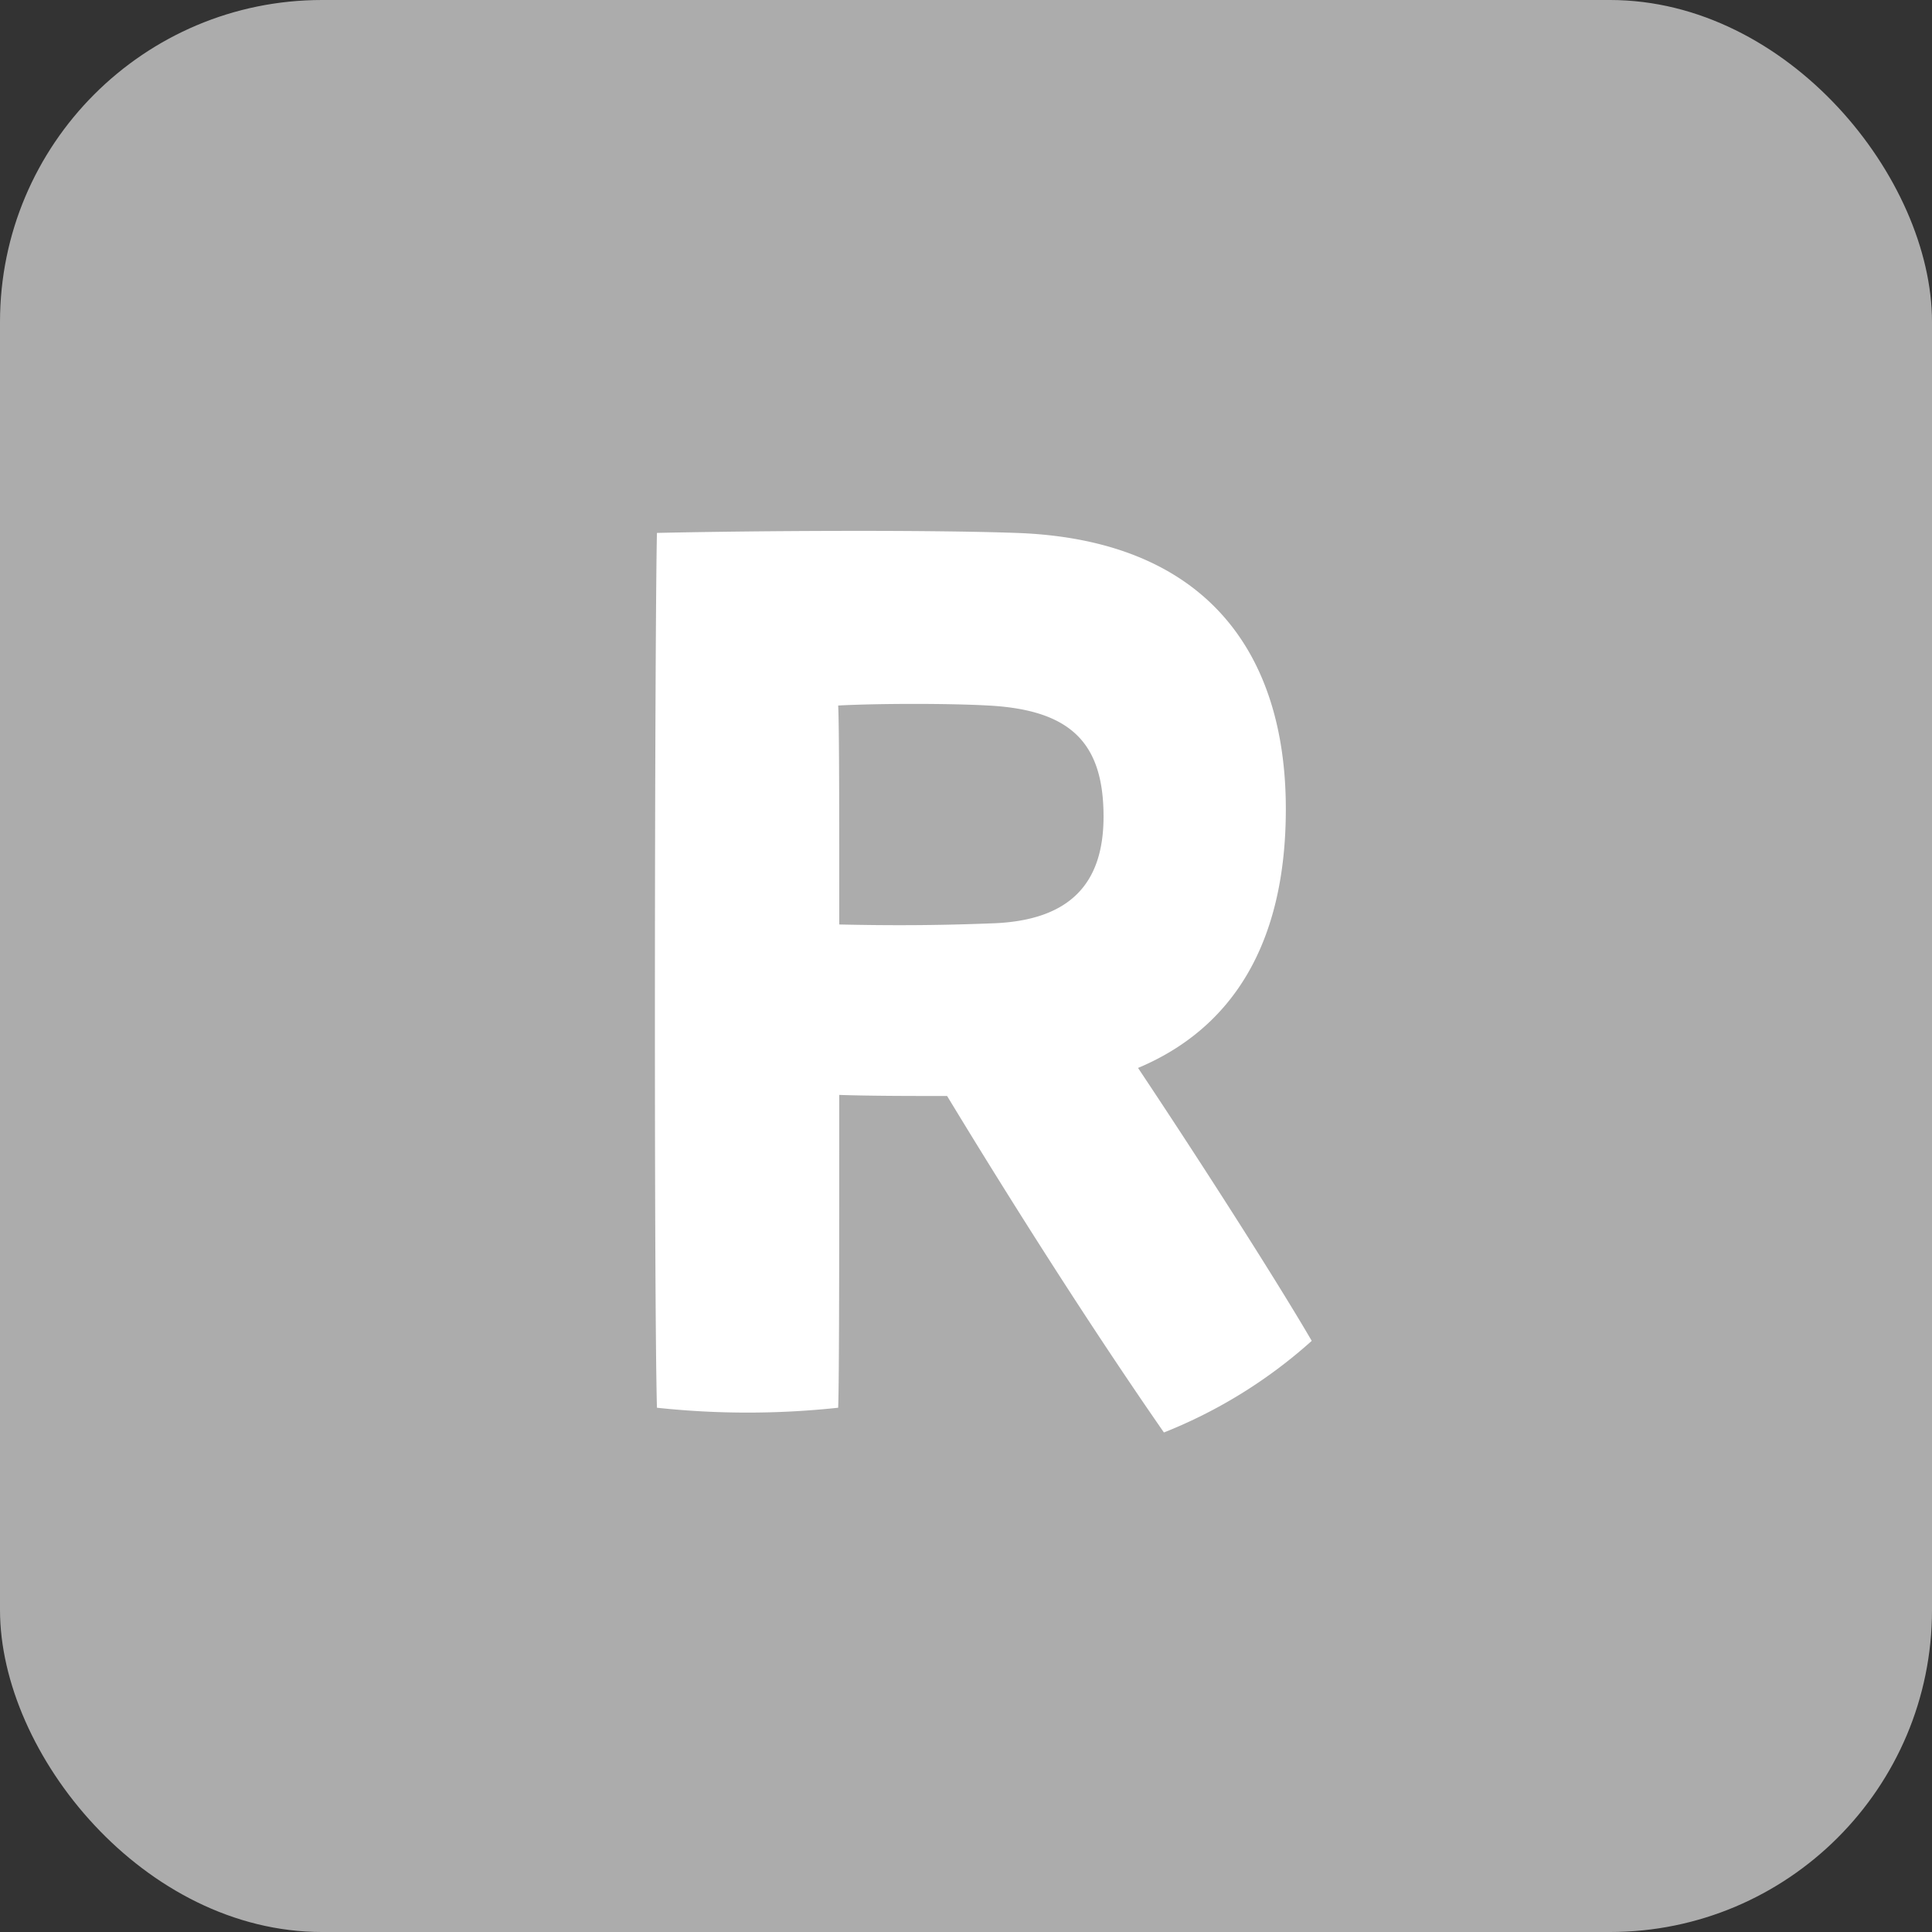
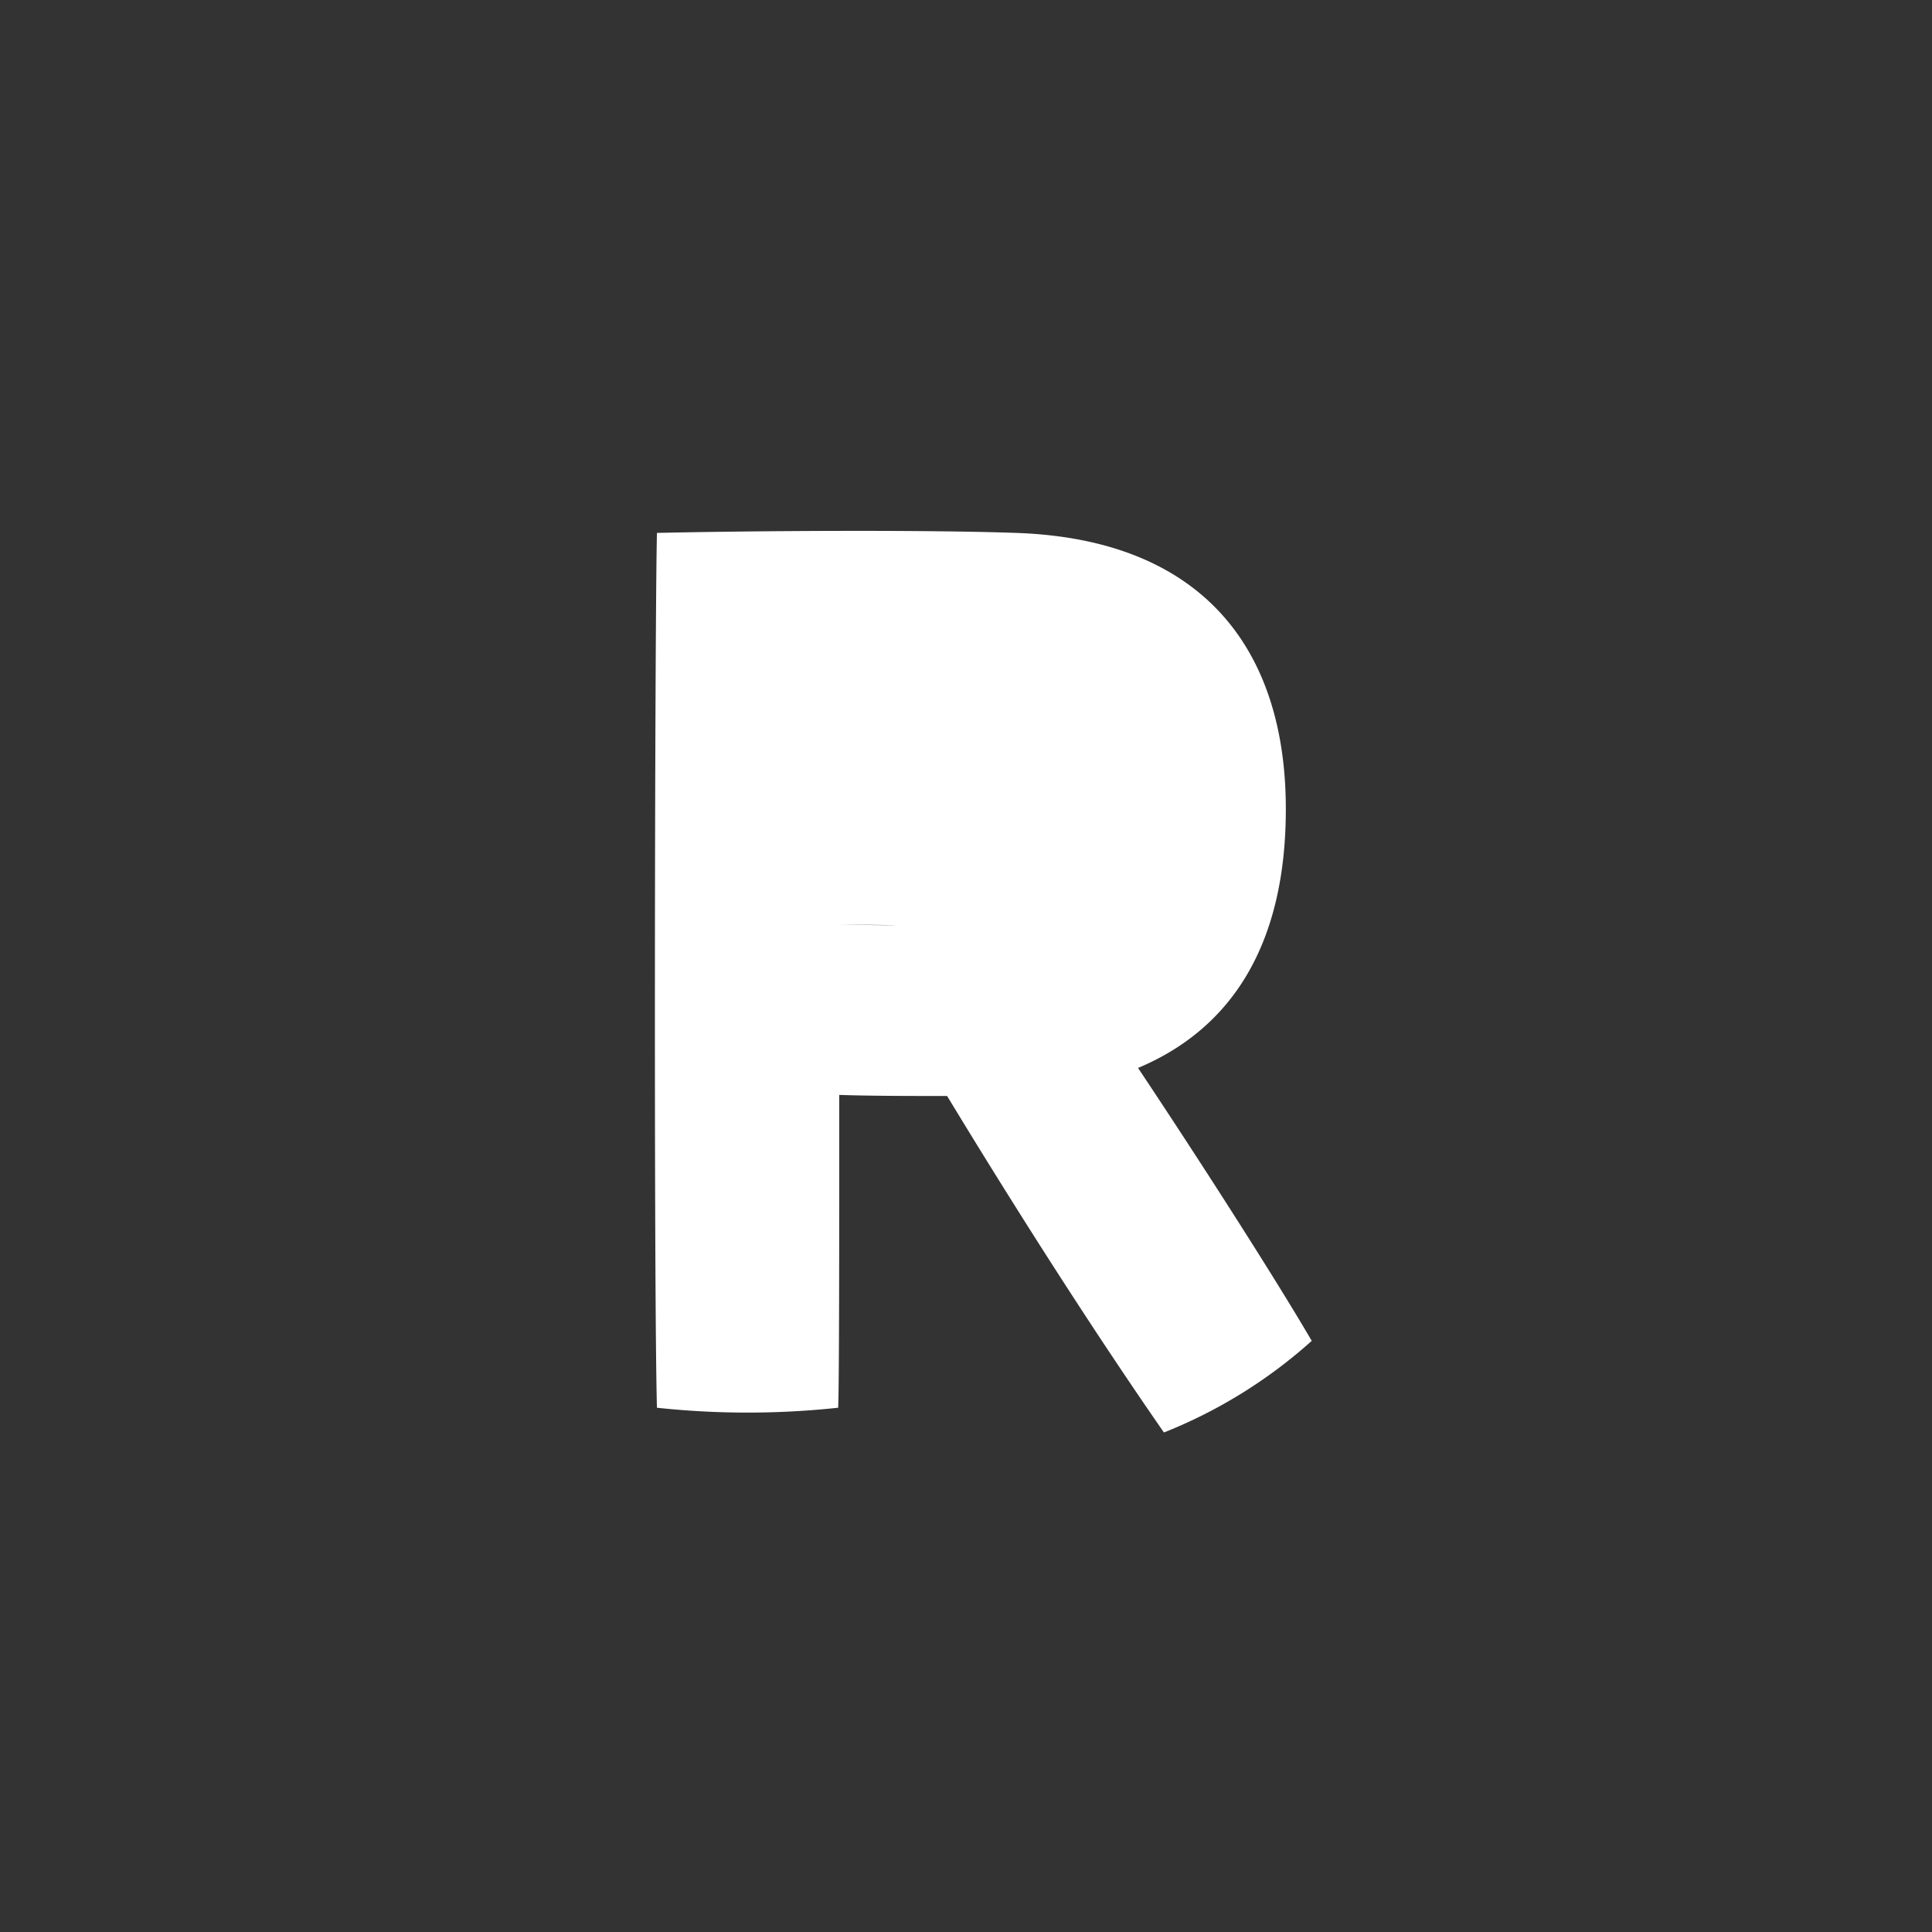
<svg xmlns="http://www.w3.org/2000/svg" width="120" height="120" viewBox="0 0 120 120">
  <rect x="0" y="0" width="120" height="120" fill="#333333" stroke="none" />
  <defs>
    <style>
      .cls-1 {
        fill: #acacac;
      }

      .cls-2 {
        fill: #fff;
      }
    </style>
  </defs>
  <g id="txt_17" transform="translate(-230 -5520)">
-     <rect id="사각형_32" data-name="사각형 32" class="cls-1" width="120" height="120" rx="20" transform="translate(230 5520)" />
-     <path id="패스_4612" data-name="패스 4612" class="cls-2" d="M21.474,3.283C19.33-.4,14.706-7.638,10.686-13.668c5.9-2.479,9.179-7.772,9.179-16.08,0-9.849-5.092-16.75-16.75-17.152-5.7-.2-16.281-.134-22.311,0-.134,5.561-.2,47.034,0,54.337a52.612,52.612,0,0,0,11.256,0c.067-1.541.067-10.184.067-19.43,1.943.067,4.556.067,6.7.067,4.02,6.633,8.911,14.338,13.467,20.9A30.674,30.674,0,0,0,21.474,3.283ZM-7.872-22.579c0-6.767,0-12.261-.067-13.6,2.546-.134,6.9-.134,9.313,0,5.159.268,7.169,2.345,7.169,6.9,0,4.087-2.01,6.5-7.035,6.633C-1.91-22.512-4.858-22.512-7.872-22.579Z" transform="translate(290 5600)" />
+     <path id="패스_4612" data-name="패스 4612" class="cls-2" d="M21.474,3.283C19.33-.4,14.706-7.638,10.686-13.668c5.9-2.479,9.179-7.772,9.179-16.08,0-9.849-5.092-16.75-16.75-17.152-5.7-.2-16.281-.134-22.311,0-.134,5.561-.2,47.034,0,54.337a52.612,52.612,0,0,0,11.256,0c.067-1.541.067-10.184.067-19.43,1.943.067,4.556.067,6.7.067,4.02,6.633,8.911,14.338,13.467,20.9A30.674,30.674,0,0,0,21.474,3.283ZM-7.872-22.579C-1.91-22.512-4.858-22.512-7.872-22.579Z" transform="translate(290 5600)" />
  </g>
</svg>